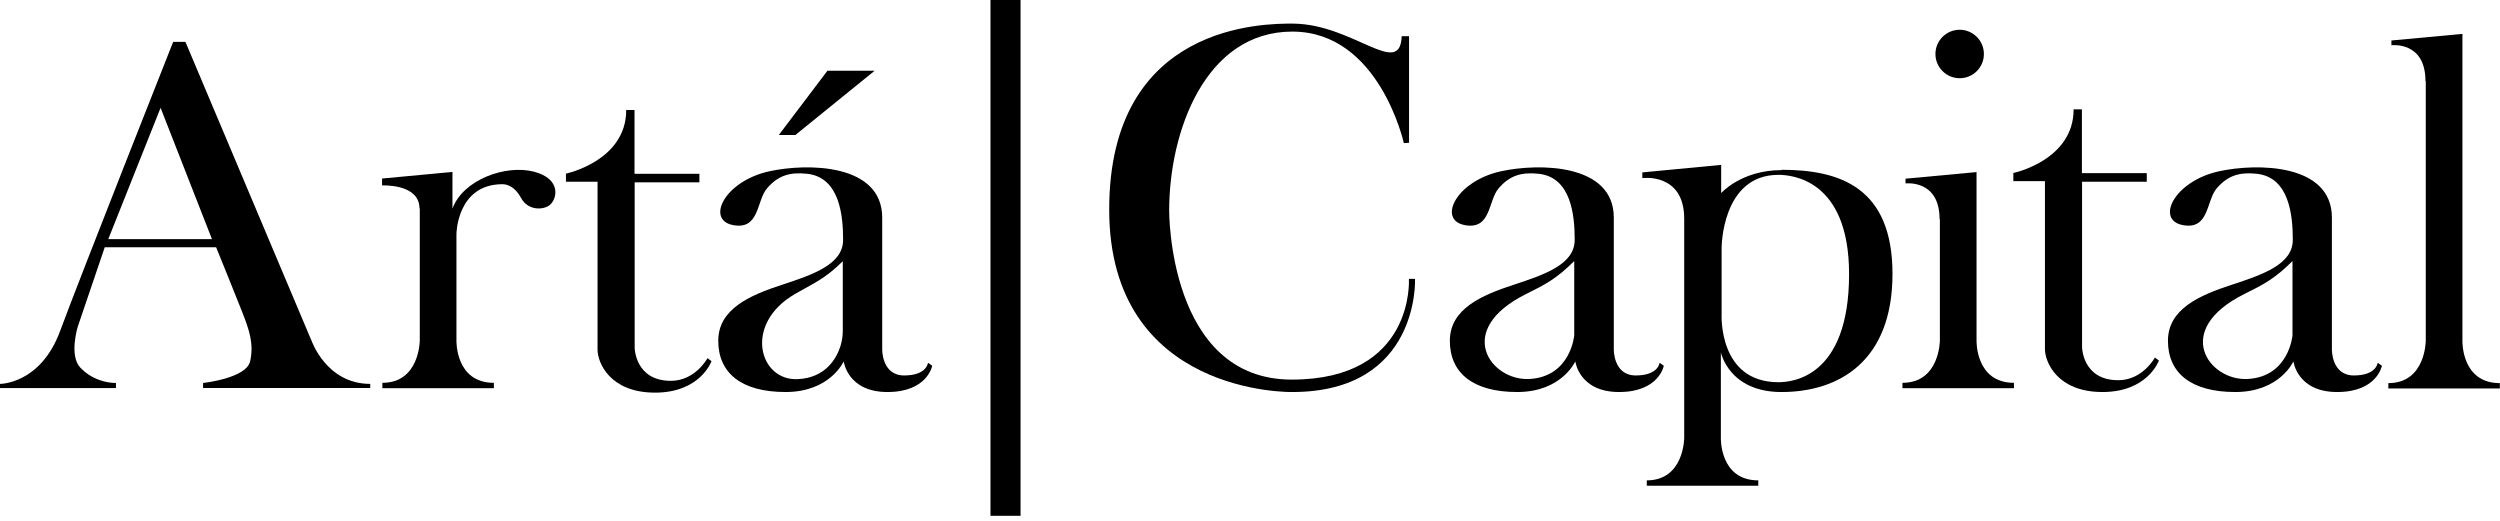
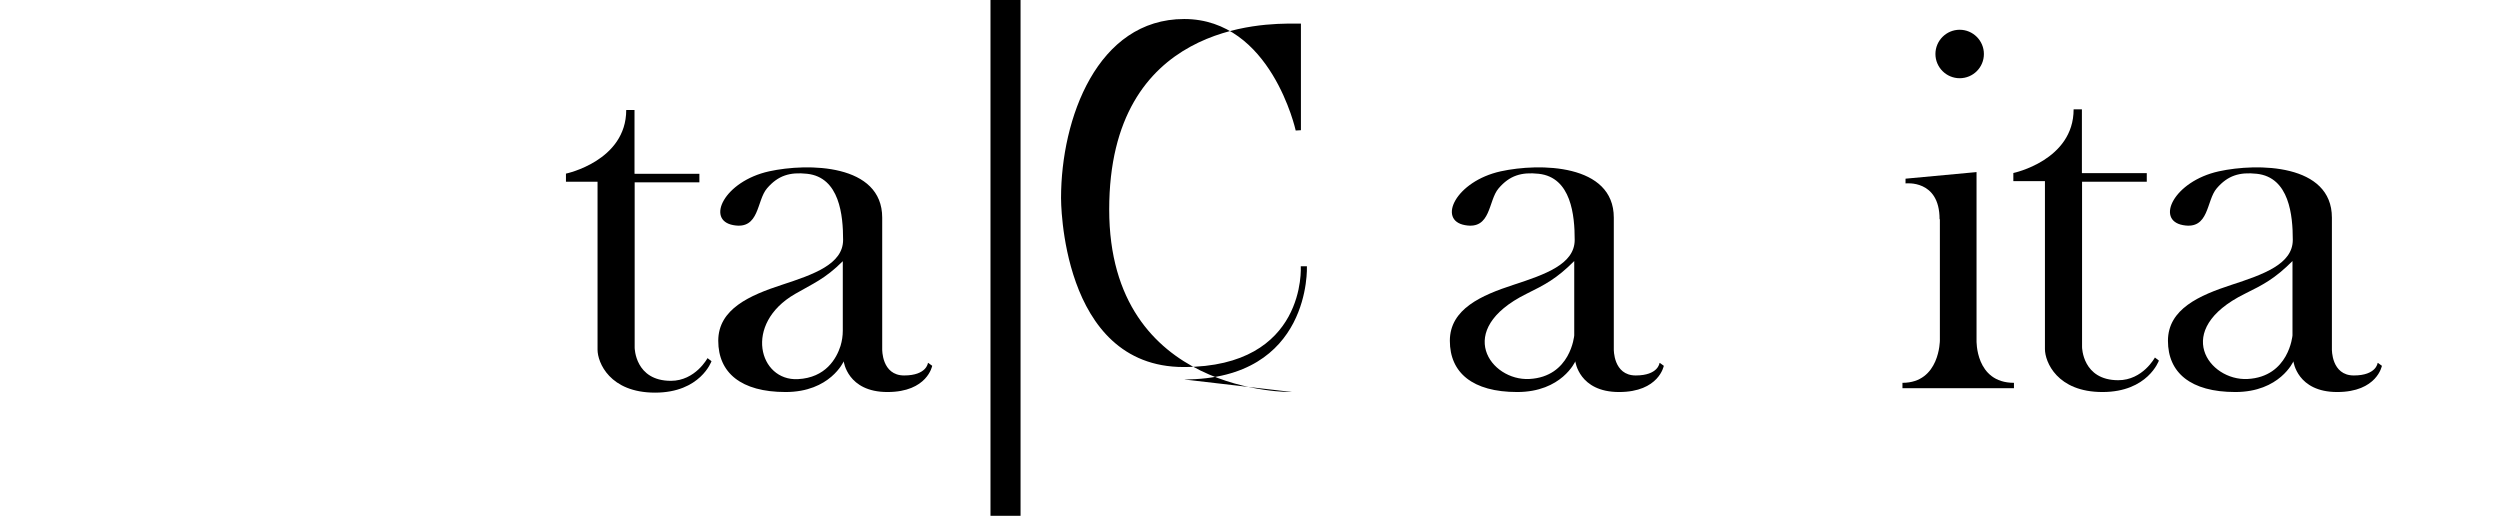
<svg xmlns="http://www.w3.org/2000/svg" id="Calque_1" viewBox="0 0 163 34">
-   <path d="M20.3,22.19L12.09,2.73h-.8s-6.09,15.38-7.37,18.85-3.92,3.45-3.92,3.45v.27h7.56v-.33c-.63,0-1.59-.22-2.33-1.01s-.16-2.66-.16-2.66l1.76-5.18h7.26s1.23,3.02,1.7,4.22.77,2.08.52,3.21c-.24,1.12-3.07,1.42-3.07,1.42v.33h10.9v-.27c-2.88,0-3.84-2.85-3.84-2.85h0v.02ZM7.06,15.59l3.41-8.56s2.88,7.35,3.35,8.56h-6.76,0Z" />
  <path d="M126.48,14.3v7.89s0,2.77-2.44,2.77v.35h7.27v-.35c-2.53,0-2.44-2.77-2.44-2.77v-10.97l-4.63.43v.31s2.22-.28,2.22,2.33h0Z" />
-   <path d="M158.16,5.29v16.92s0,2.77-2.44,2.77v.35h7.27v-.35c-2.53,0-2.44-2.77-2.44-2.77V2.21l-4.63.43v.31s2.22-.28,2.22,2.33h0Z" />
-   <path d="M27.37,13.6v8.59s0,2.77-2.44,2.77v.35h7.27v-.35c-2.53,0-2.44-2.77-2.44-2.77v-6.94s.03-3.24,3-3.24c.35,0,.84.2,1.21.89.43.81,1.38.81,1.83.5.53-.37.85-1.74-1-2.21s-4.61.53-5.3,2.41v-2.39l-4.59.43v.45s2.44-.13,2.44,1.5h0Z" />
  <path d="M41.38,11.33h4.22v.56h-4.22v10.78s.02,2.16,2.36,2.16c1.6,0,2.39-1.48,2.39-1.48l.26.2s-.72,2.05-3.68,2.05-3.75-1.97-3.75-2.8v-10.95h-2.06v-.53s3.93-.82,3.93-4.15h.54v4.15h0Z" />
  <path d="M135.75,11.29h4.22v.56h-4.22v10.78s.02,2.16,2.36,2.16c1.6,0,2.39-1.48,2.39-1.48l.26.2s-.72,2.05-3.68,2.05-3.75-1.97-3.75-2.8v-10.95h-2.06v-.53s3.93-.82,3.93-4.15h.54v4.15h0Z" />
  <path d="M60.5,23.67s-.08.81-1.55.81-1.43-1.71-1.43-1.71v-8.58c0-3.52-4.85-3.57-7.37-3.02-2.94.65-4.15,3.19-2.33,3.51,1.71.31,1.5-1.6,2.19-2.4.72-.84,1.49-1.07,2.61-.95,2.13.23,2.35,2.73,2.35,4.31s-1.91,2.25-3.99,2.93-4.15,1.57-4.15,3.65,1.48,3.34,4.39,3.34,3.79-2,3.79-2c0,0,.24,2,2.85,2s2.92-1.71,2.92-1.71l-.26-.19h0ZM54.95,21.56c0,.34-.05.67-.15,1-.26.81-.96,2.07-2.78,2.16-2.52.13-3.57-3.59-.19-5.55,1.17-.68,1.96-.98,3.12-2.14v4.53h0Z" />
  <path d="M108.2,23.67s-.08.81-1.55.81-1.43-1.71-1.43-1.71v-8.58c0-3.52-4.85-3.57-7.37-3.02-2.94.65-4.15,3.19-2.33,3.51,1.71.31,1.5-1.6,2.19-2.4.72-.84,1.49-1.07,2.61-.95,2.13.23,2.35,2.73,2.35,4.31s-1.91,2.25-3.99,2.93-4.15,1.57-4.15,3.65,1.48,3.34,4.39,3.34,3.79-2,3.79-2c0,0,.24,2,2.85,2s2.92-1.71,2.92-1.71l-.26-.19h0ZM102.64,21.87s-.23,2.7-2.93,2.84c-2.52.13-4.95-3.19-.19-5.55,1.21-.6,1.96-.98,3.12-2.14v4.84h0Z" />
  <path d="M155.02,23.67s-.08.81-1.55.81-1.43-1.71-1.43-1.71v-8.58c0-3.52-4.85-3.57-7.37-3.02-2.94.65-4.15,3.19-2.33,3.51,1.71.31,1.5-1.6,2.19-2.4.72-.84,1.49-1.07,2.61-.95,2.13.23,2.35,2.73,2.35,4.31s-1.91,2.25-3.99,2.93-4.15,1.57-4.15,3.65,1.48,3.34,4.39,3.34,3.79-2,3.79-2c0,0,.24,2,2.85,2s2.92-1.71,2.92-1.71l-.26-.19h0ZM149.47,21.87s-.23,2.7-2.93,2.84c-2.52.13-4.95-3.19-.19-5.55,1.21-.6,1.96-.98,3.12-2.14v4.84h0Z" />
  <path d="M66.54,0h-1.96v33.63h1.96V0Z" />
-   <path d="M50.79,8.8h1.07l5.17-4.19h-3.08l-3.17,4.19h0Z" />
-   <path d="M84.25,25.56s-11.93.25-11.93-11.9,10.13-12.13,12.02-12.12c3.91.05,6.95,3.59,7.05.82h.48v6.95l-.34.02s-1.6-7.27-7.27-7.27-8.03,6.5-8.03,11.67c0,0-.07,11.02,7.99,11.02s7.64-6.57,7.64-6.57h.4s.33,7.38-8.01,7.38" />
-   <path d="M116.17,11.09c-2.64,0-3.95,1.5-3.95,1.5v-1.84l-5.14.49v.37s2.73-.37,2.73,2.65v14.29s0,2.77-2.44,2.77v.35h7.27v-.35c-2.53,0-2.44-2.77-2.44-2.77v-5.58s.52,2.59,3.95,2.59c3.79,0,7.24-2.04,7.24-7.7s-3.45-6.79-7.24-6.79h0ZM120.56,17.89v-.02c0,6.81-3.79,7.05-4.61,7.05-3.94,0-3.7-4.44-3.7-4.44v-4.33s0-4.75,3.7-4.75c.81,0,4.61.25,4.61,6.47v-.02.03h0v.02Z" />
+   <path d="M84.25,25.56s-11.93.25-11.93-11.9,10.13-12.13,12.02-12.12h.48v6.95l-.34.02s-1.6-7.27-7.27-7.27-8.03,6.5-8.03,11.67c0,0-.07,11.02,7.99,11.02s7.64-6.57,7.64-6.57h.4s.33,7.38-8.01,7.38" />
  <path d="M127.77,5.1c.88,0,1.58-.71,1.58-1.58s-.71-1.58-1.58-1.58-1.58.71-1.58,1.58.71,1.58,1.58,1.58Z" />
</svg>